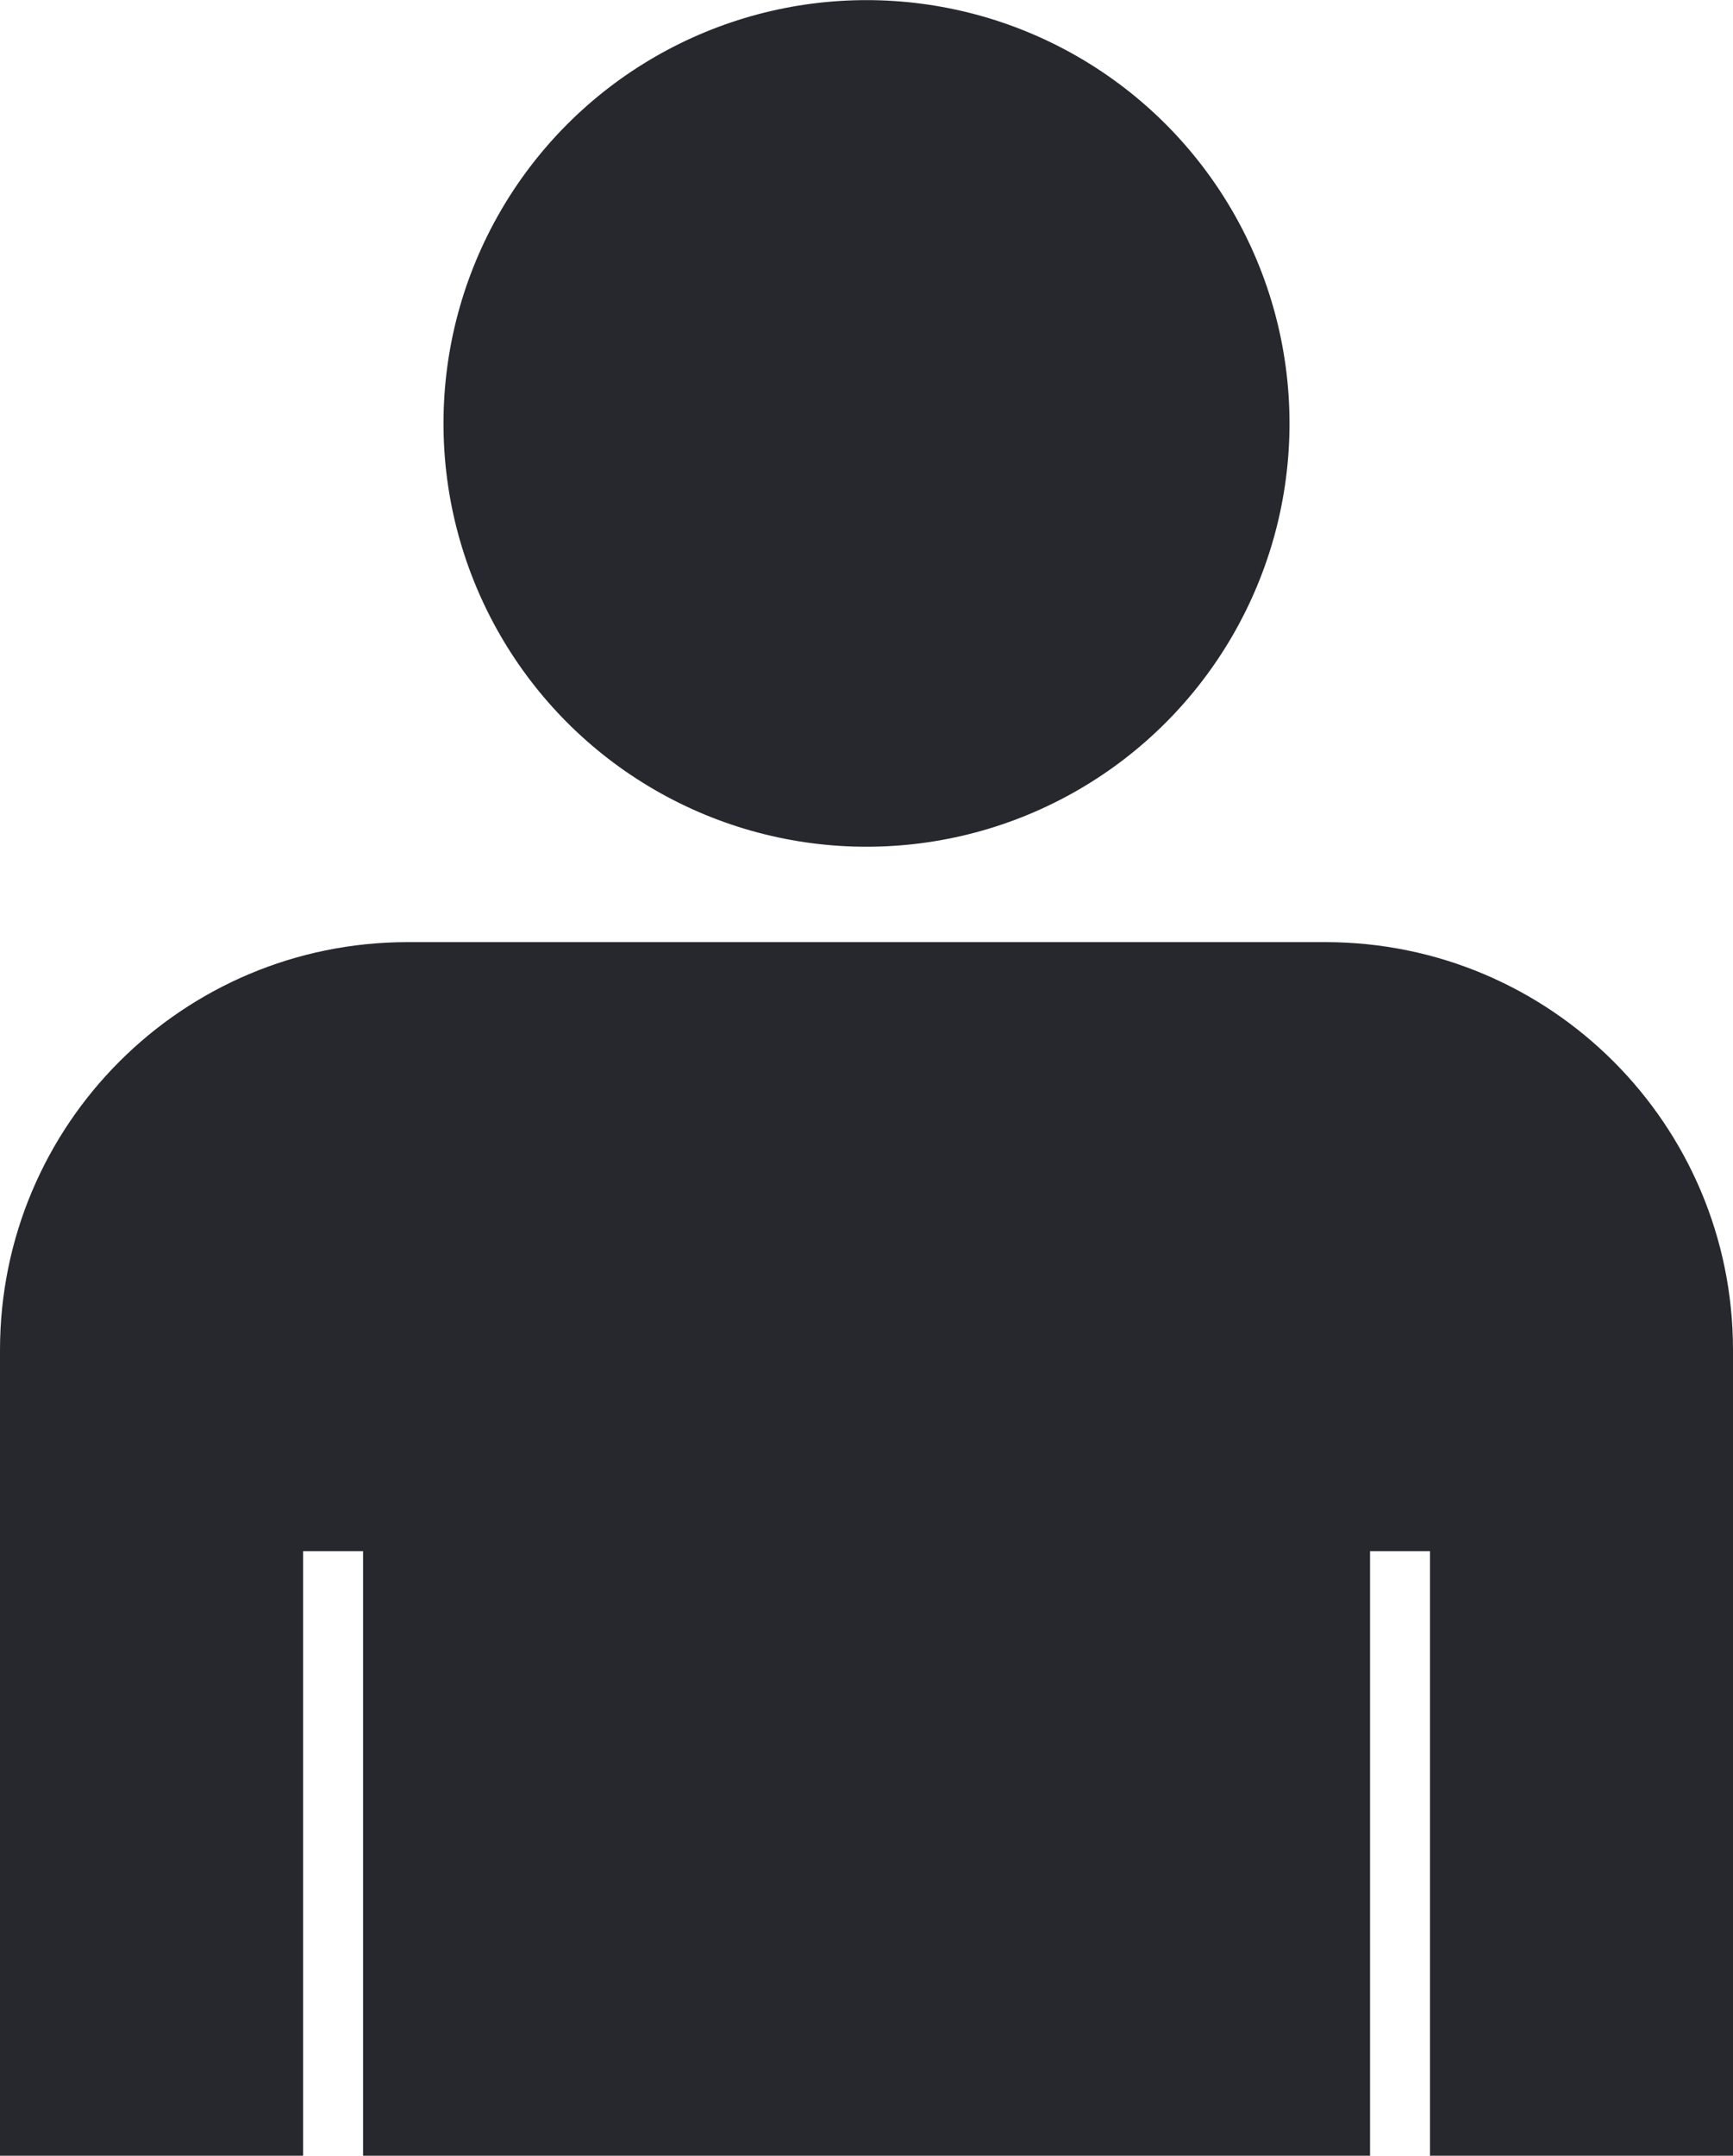
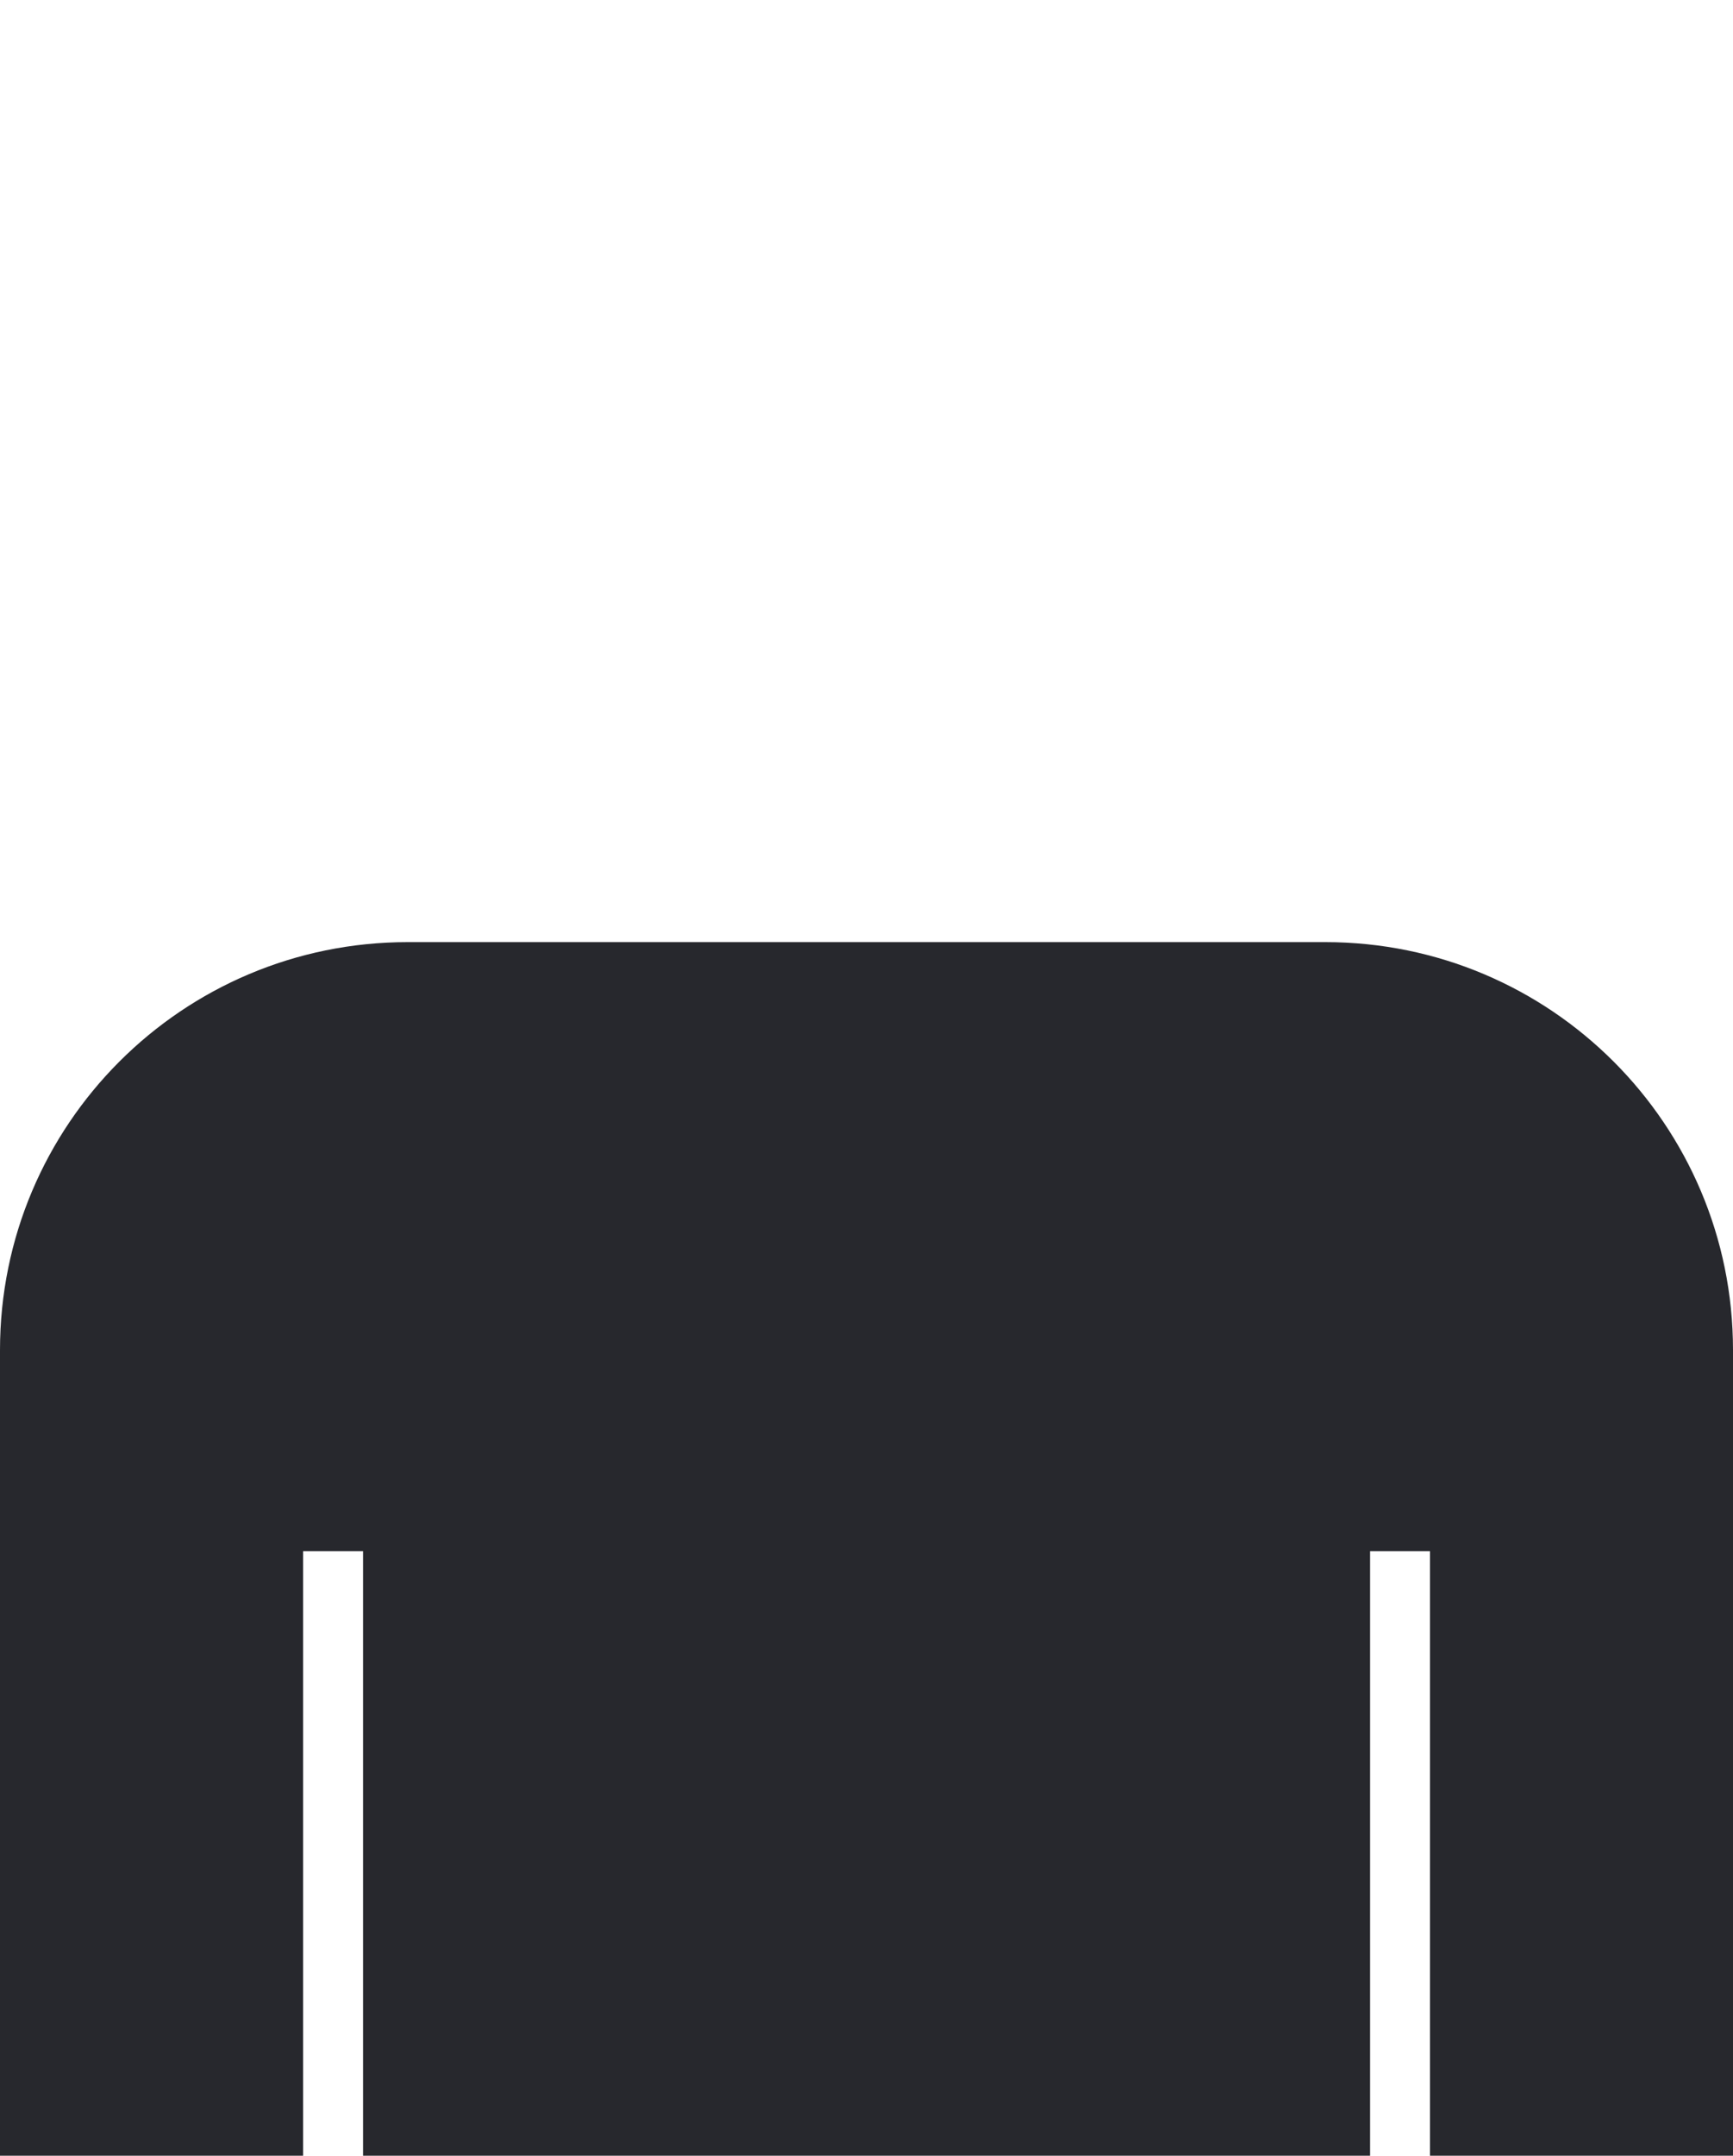
<svg xmlns="http://www.w3.org/2000/svg" version="1.0" id="Calque_1" width="15.236" height="18.939" viewBox="0 0 15.236 18.939" overflow="visible" enable-background="new 0 0 15.236 18.939" xml:space="preserve">
  <g>
-     <circle fill="#27282D" cx="7.618" cy="3.72" r="3.719" />
    <path fill="#27282D" d="M2.665,13.628v5.311H0v-7.078c0-1.98,1.604-3.584,3.584-3.584h8.068c1.98,0,3.584,1.604,3.584,3.584v7.078   h-2.664v-5.311h-0.527v5.311H3.192v-5.311H2.665z" />
  </g>
</svg>